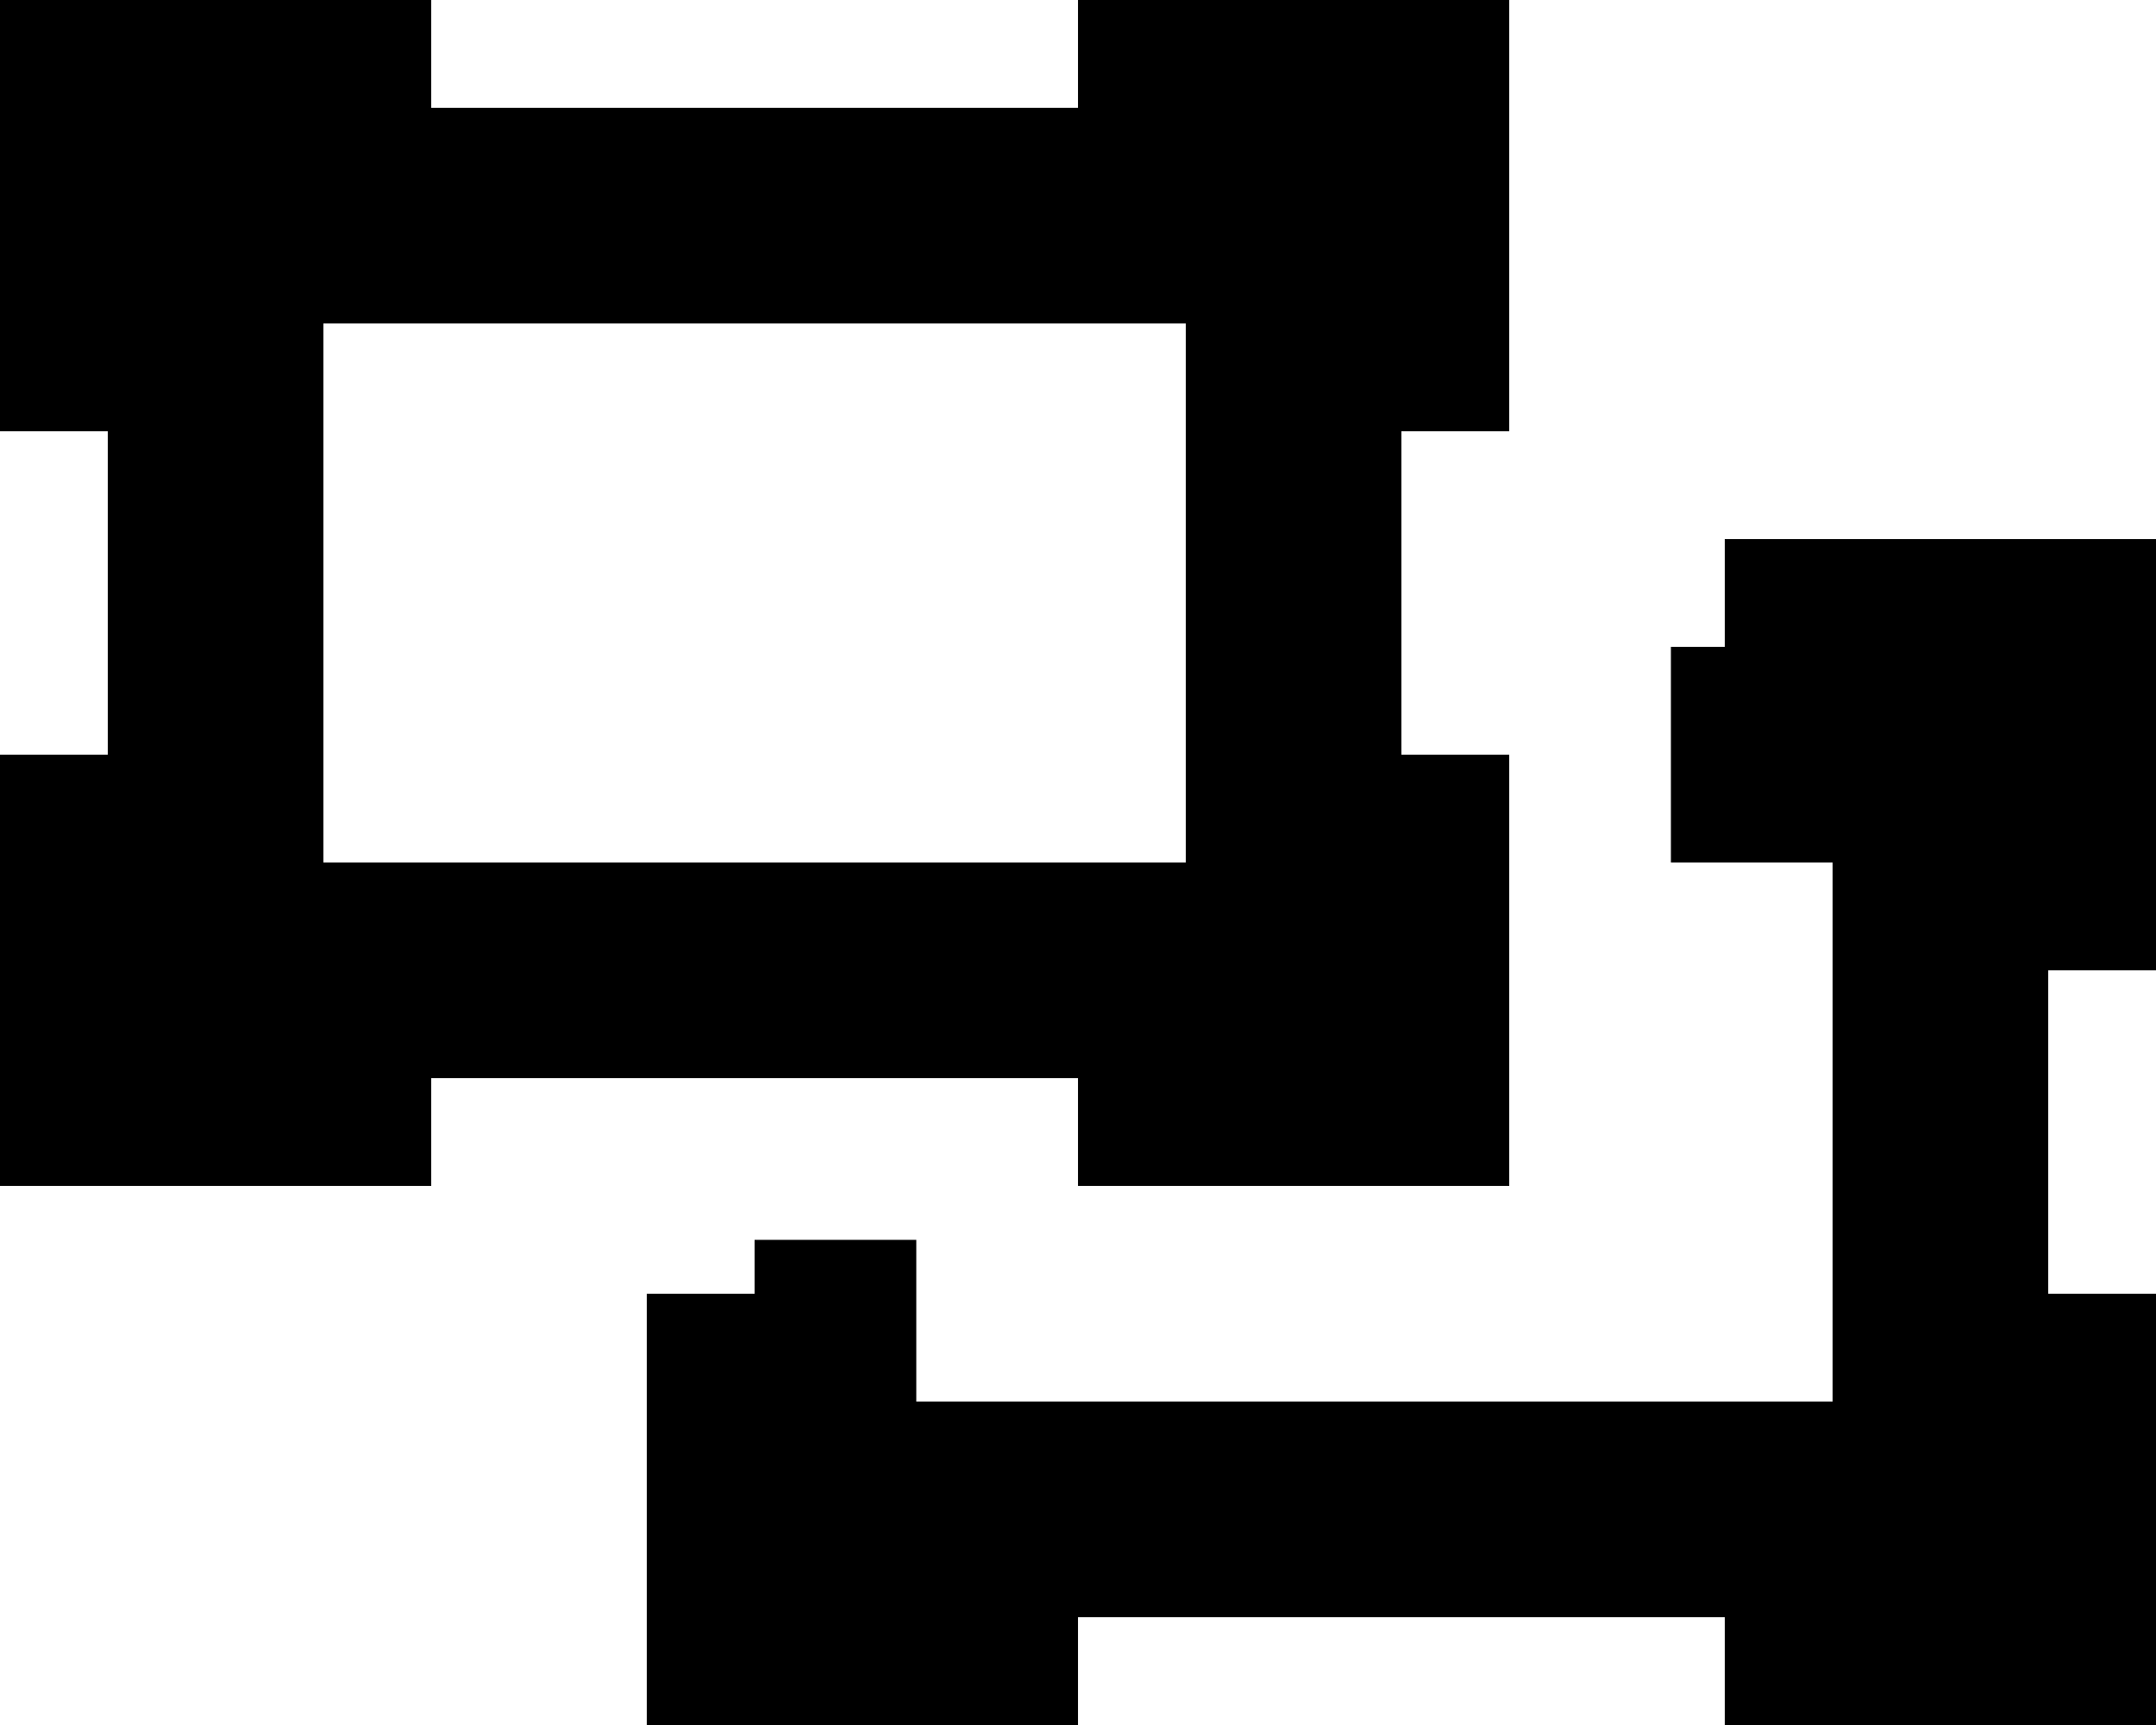
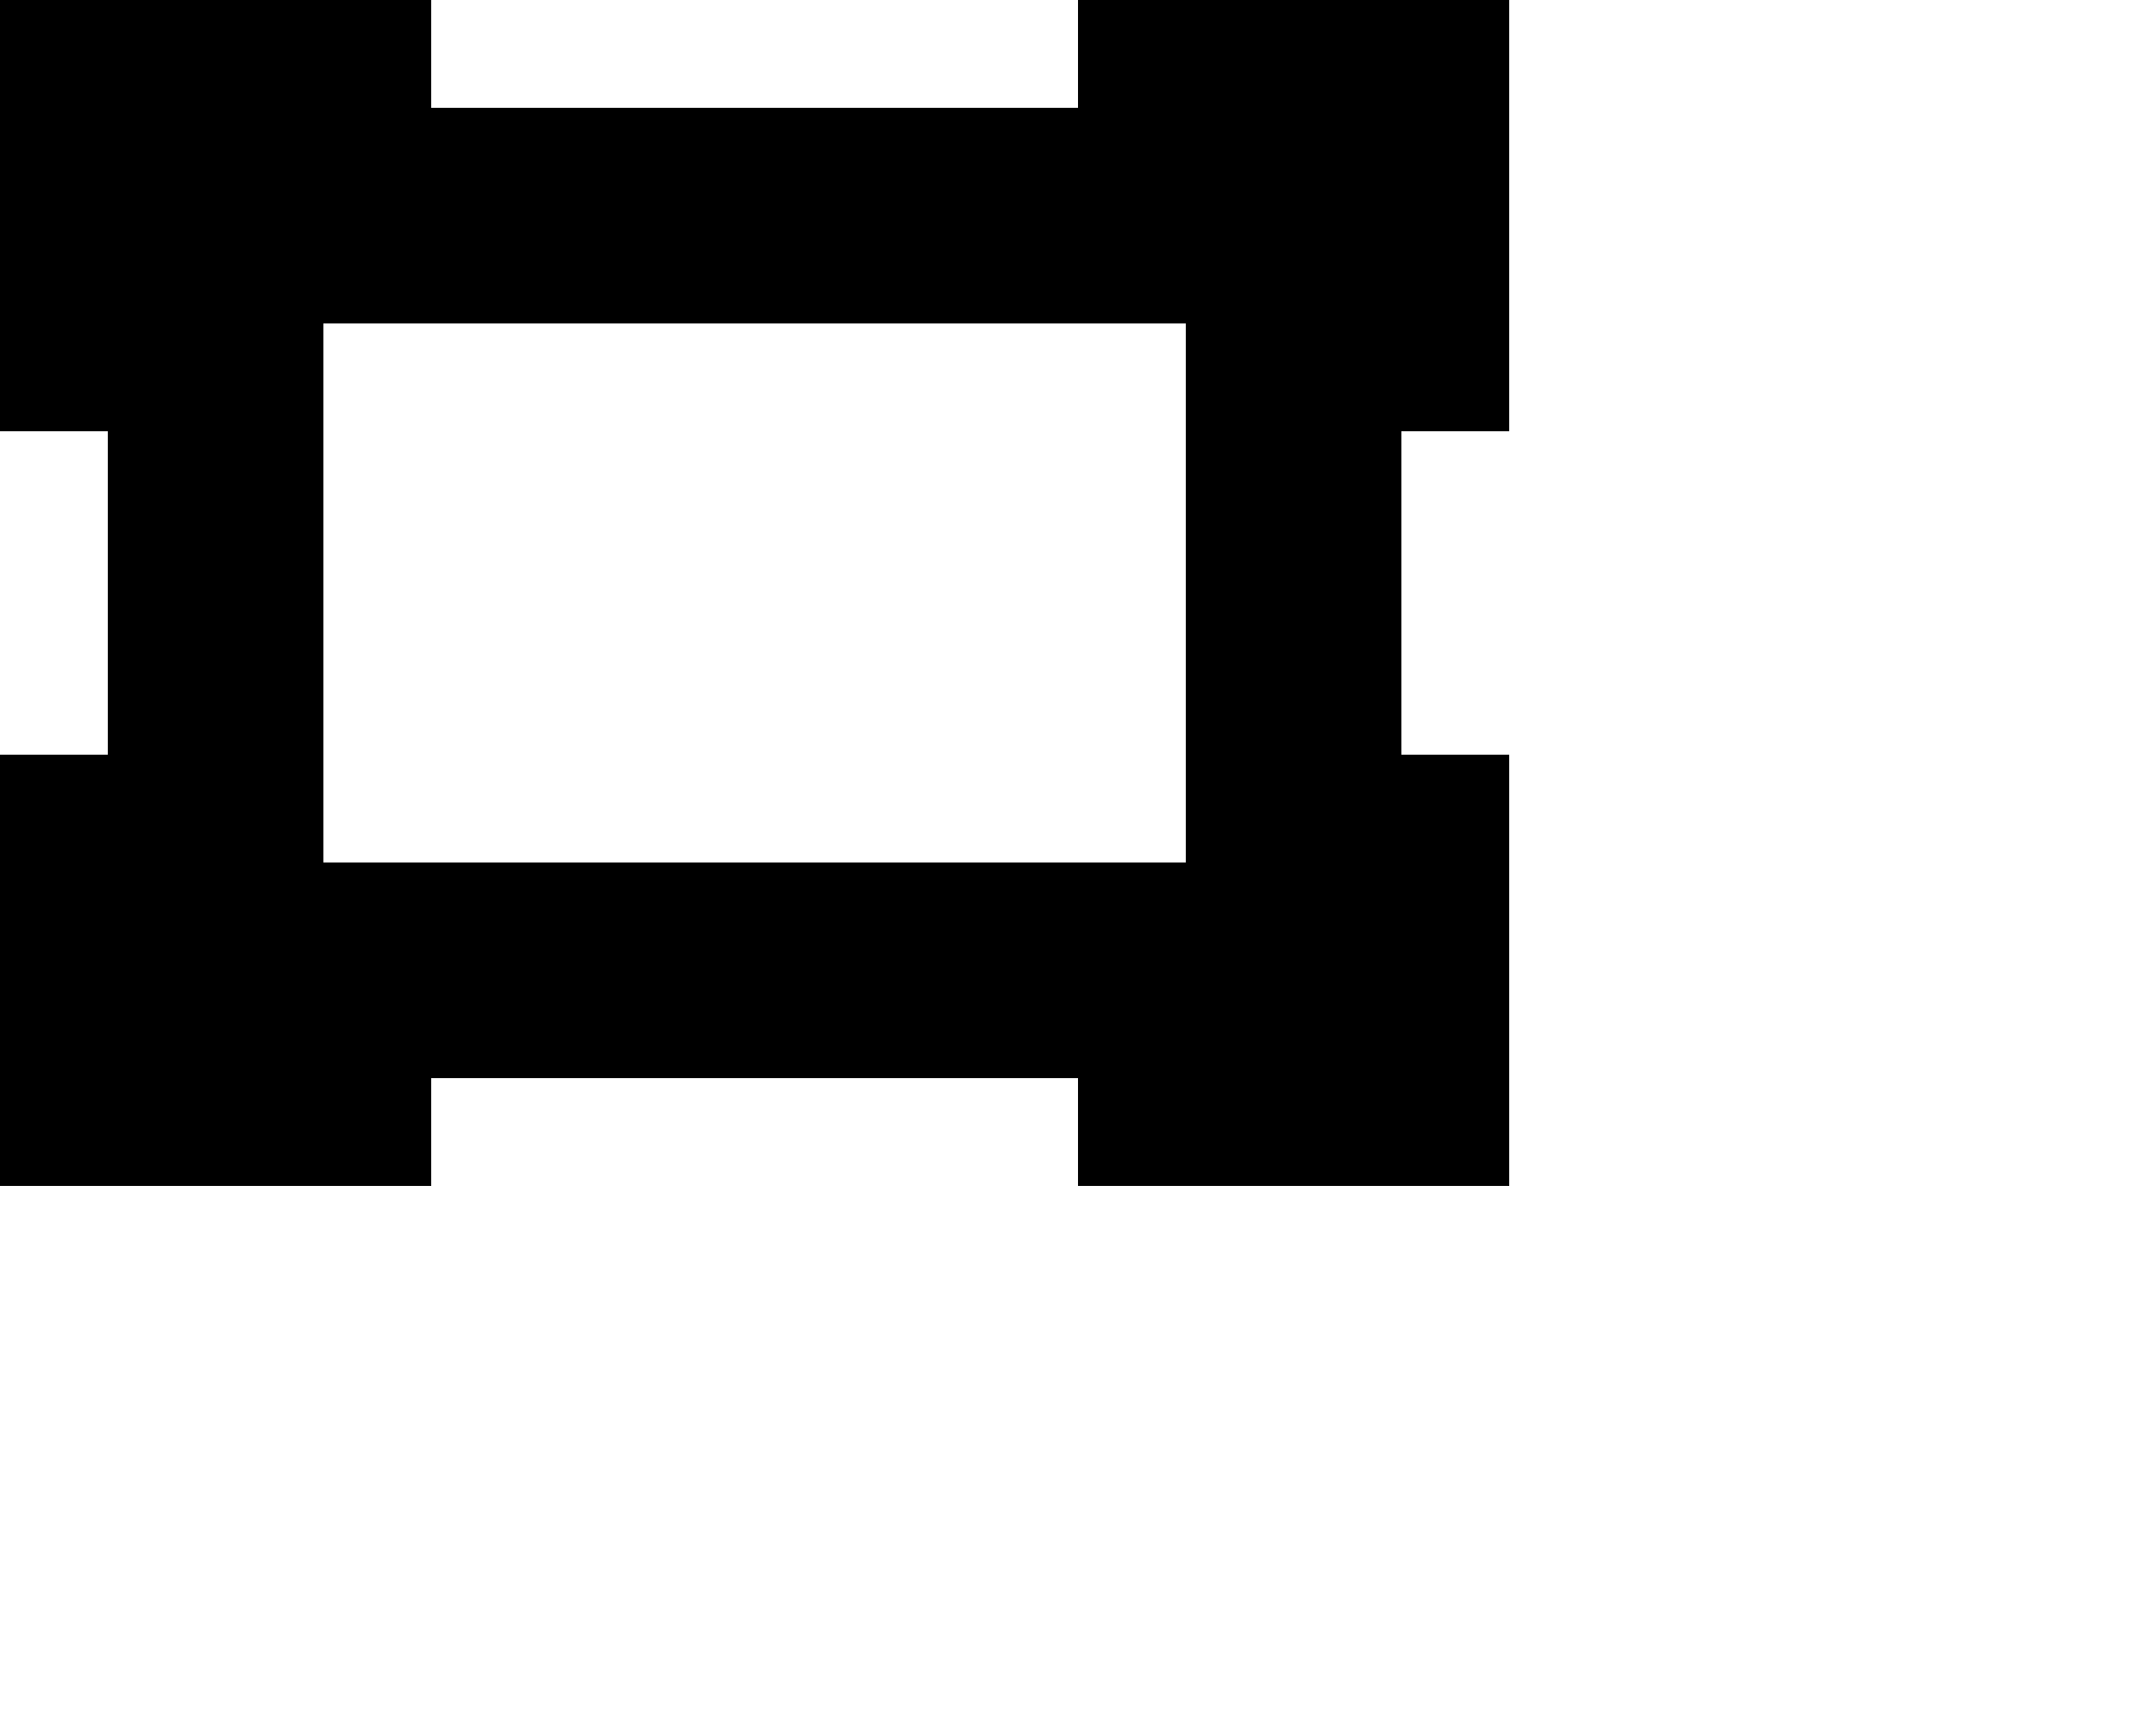
<svg xmlns="http://www.w3.org/2000/svg" viewBox="0 0 640 512">
-   <path fill="currentColor" d="M128 0l-128 0 0 128 32 0 0 96-32 0 0 128 128 0 0-32 192 0 0 32 128 0 0-128-32 0 0-96 32 0 0-128-128 0 0 32-192 0 0-32zM352 224l0 32-256 0 0-160 256 0 0 128zM320 512l0-32 192 0 0 32 128 0 0-128-32 0 0-96 32 0 0-128-128 0 0 32-16 0 0 64 48 0 0 160-272 0 0-48-48 0 0 16-32 0 0 128 128 0z" />
+   <path fill="currentColor" d="M128 0l-128 0 0 128 32 0 0 96-32 0 0 128 128 0 0-32 192 0 0 32 128 0 0-128-32 0 0-96 32 0 0-128-128 0 0 32-192 0 0-32zM352 224l0 32-256 0 0-160 256 0 0 128zM320 512z" />
</svg>